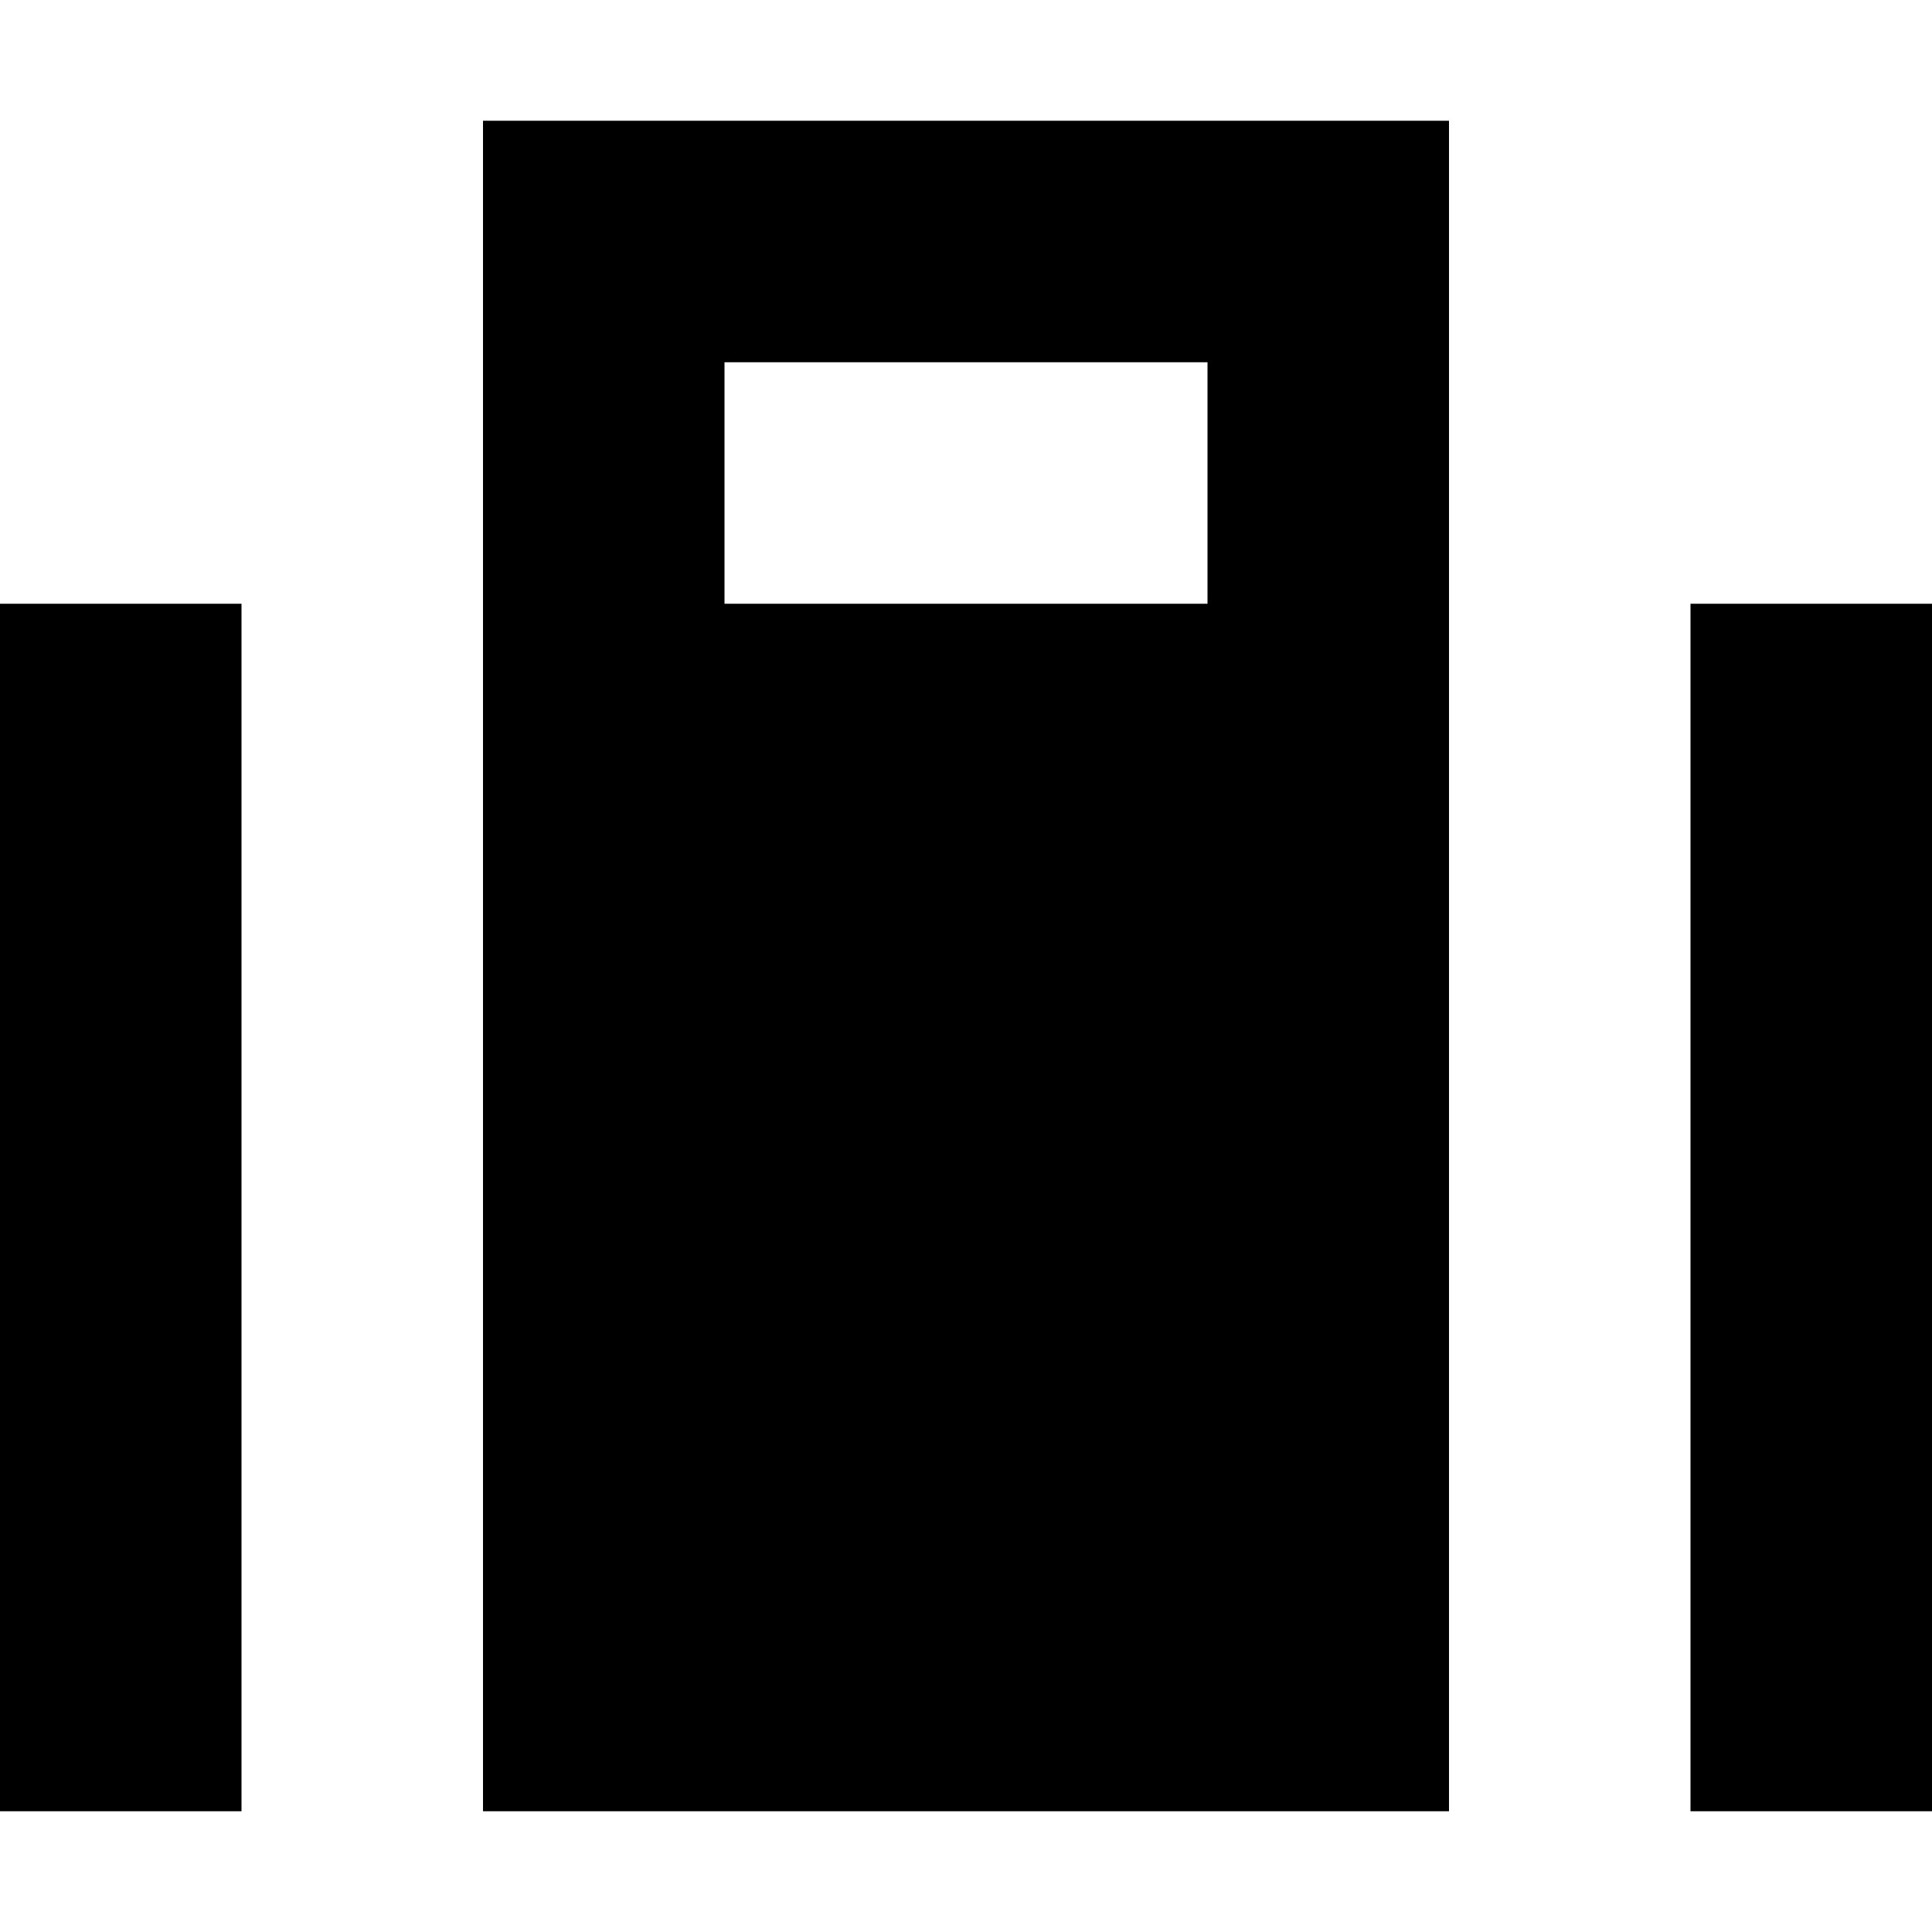
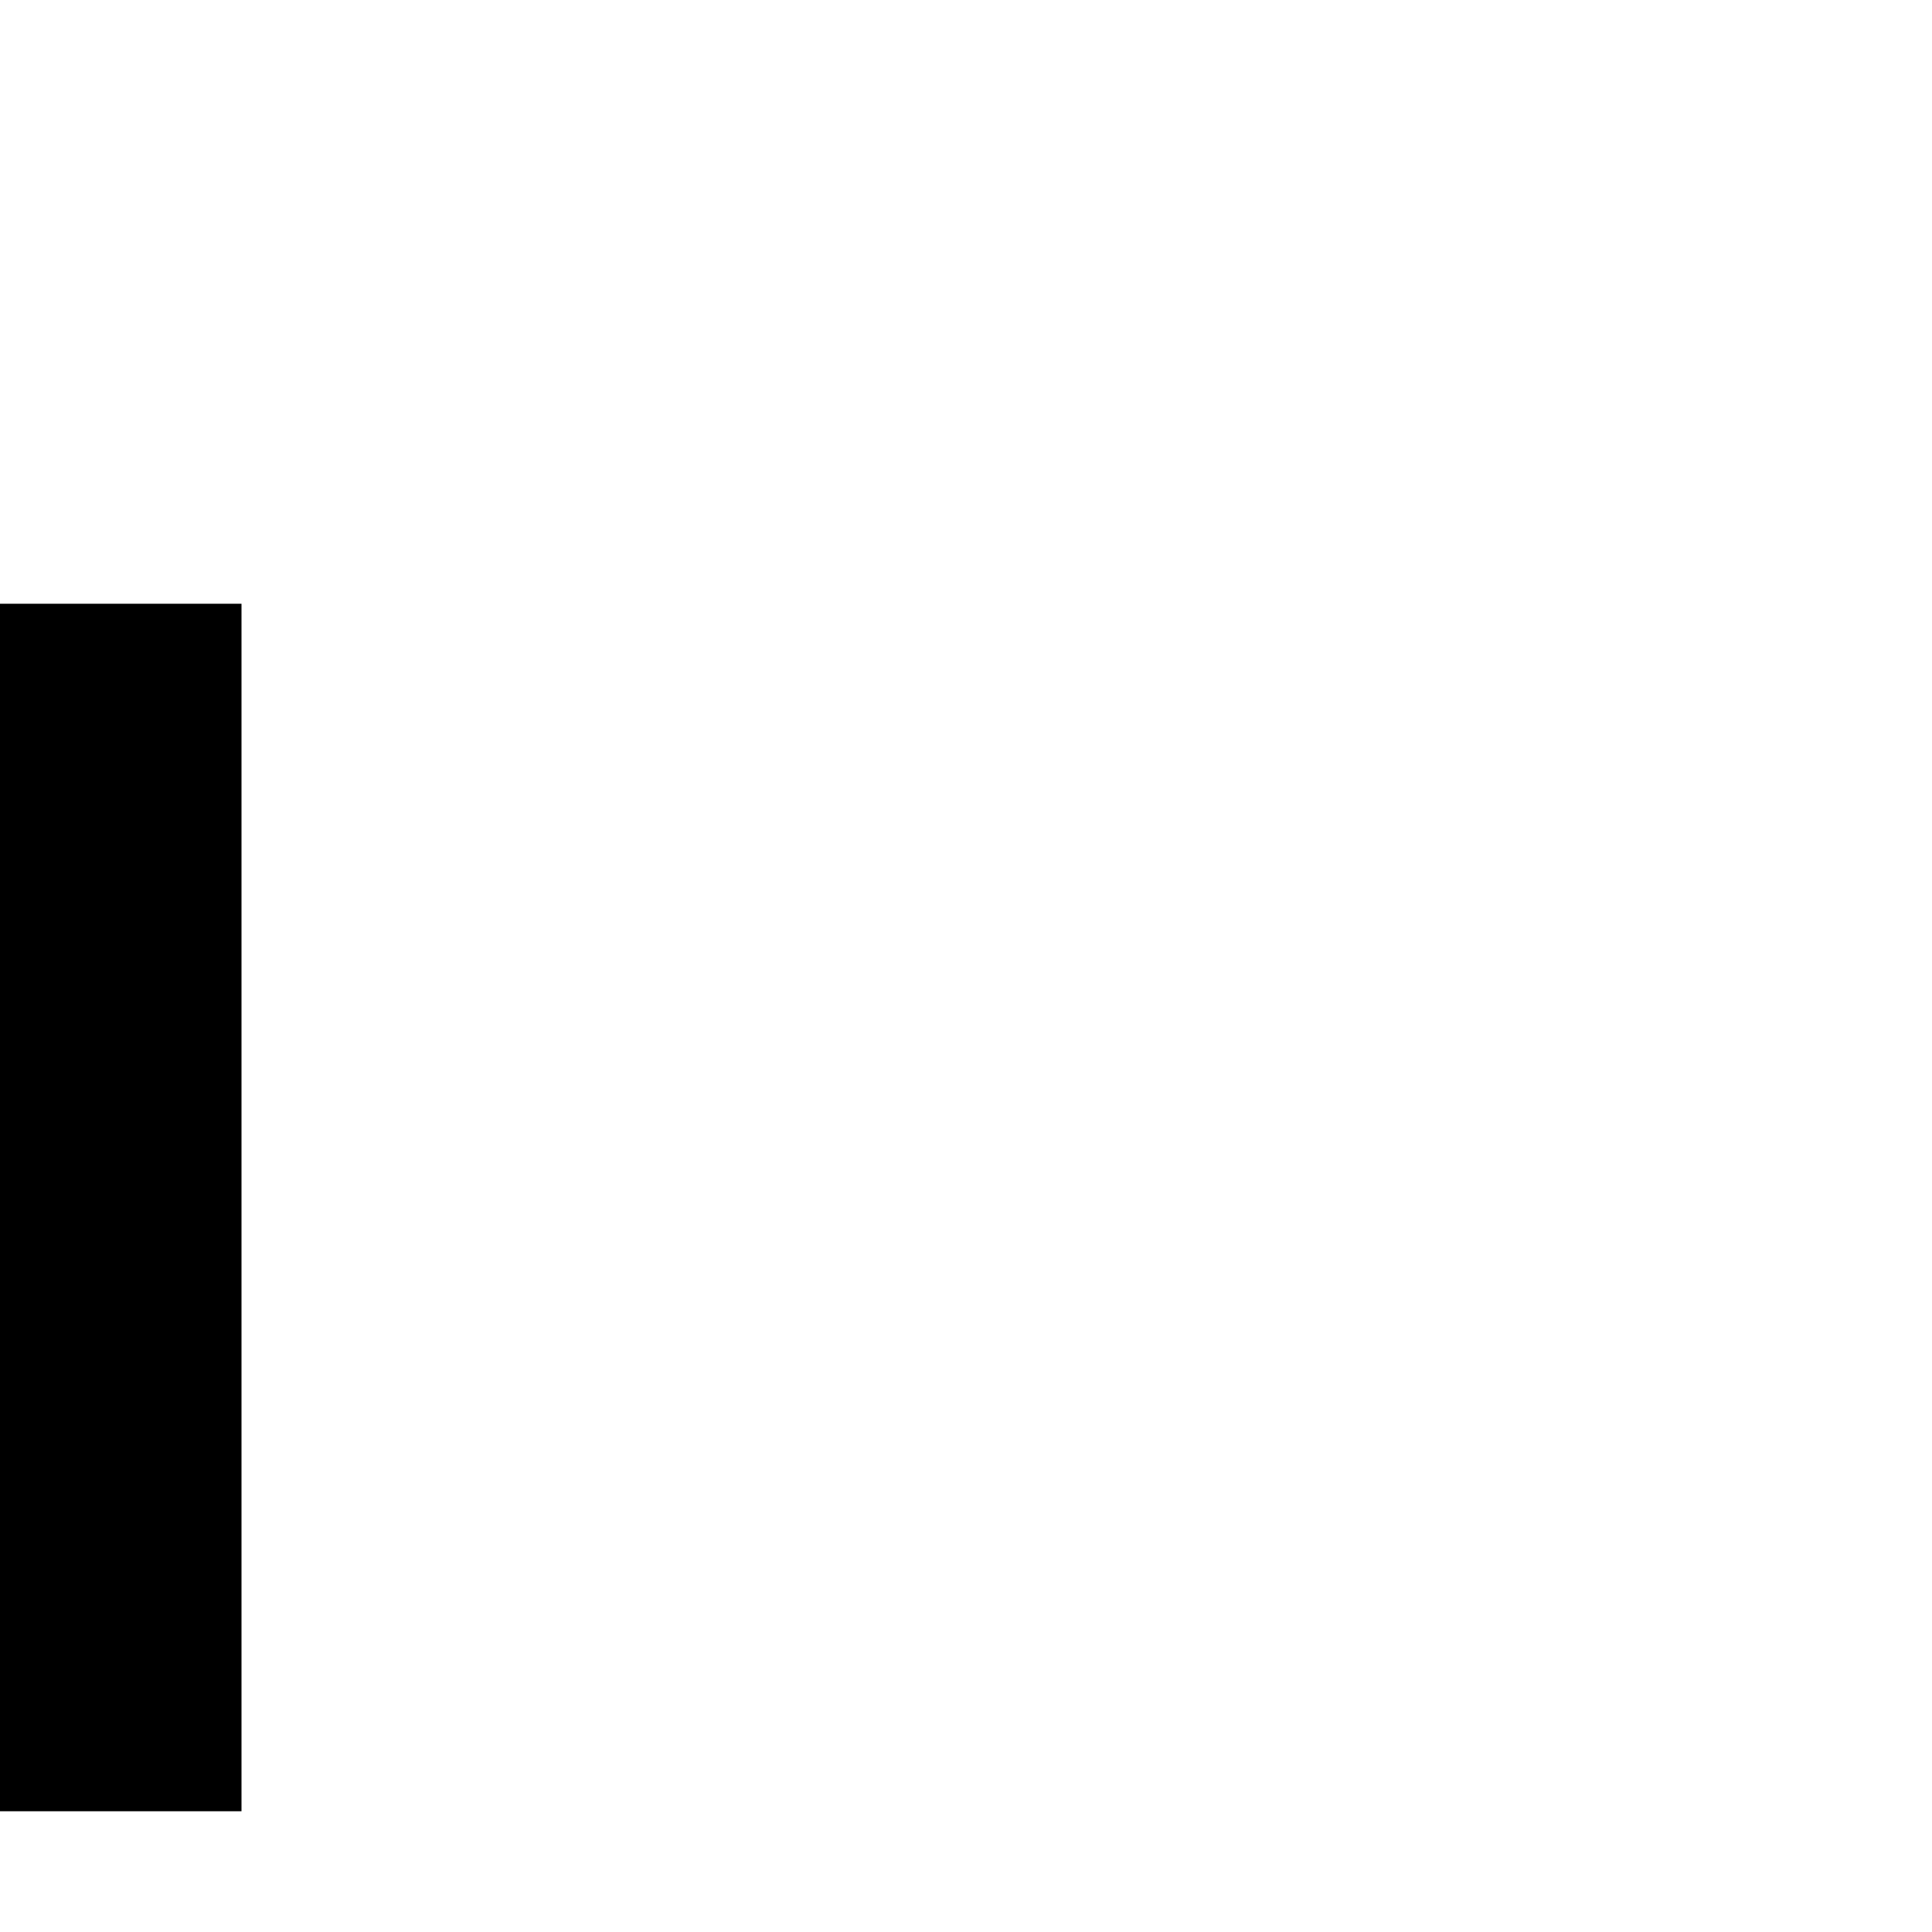
<svg xmlns="http://www.w3.org/2000/svg" width="800px" height="800px" viewBox="0 0 16 16" fill="none">
-   <path fill-rule="evenodd" clip-rule="evenodd" d="M4 1V15H12V1H4ZM10 5V3H6V5H10Z" fill="#000000" />
-   <path d="M16 15H14V5H16V15Z" fill="#000000" />
  <path d="M2 5H0V15H2V5Z" fill="#000000" />
</svg>